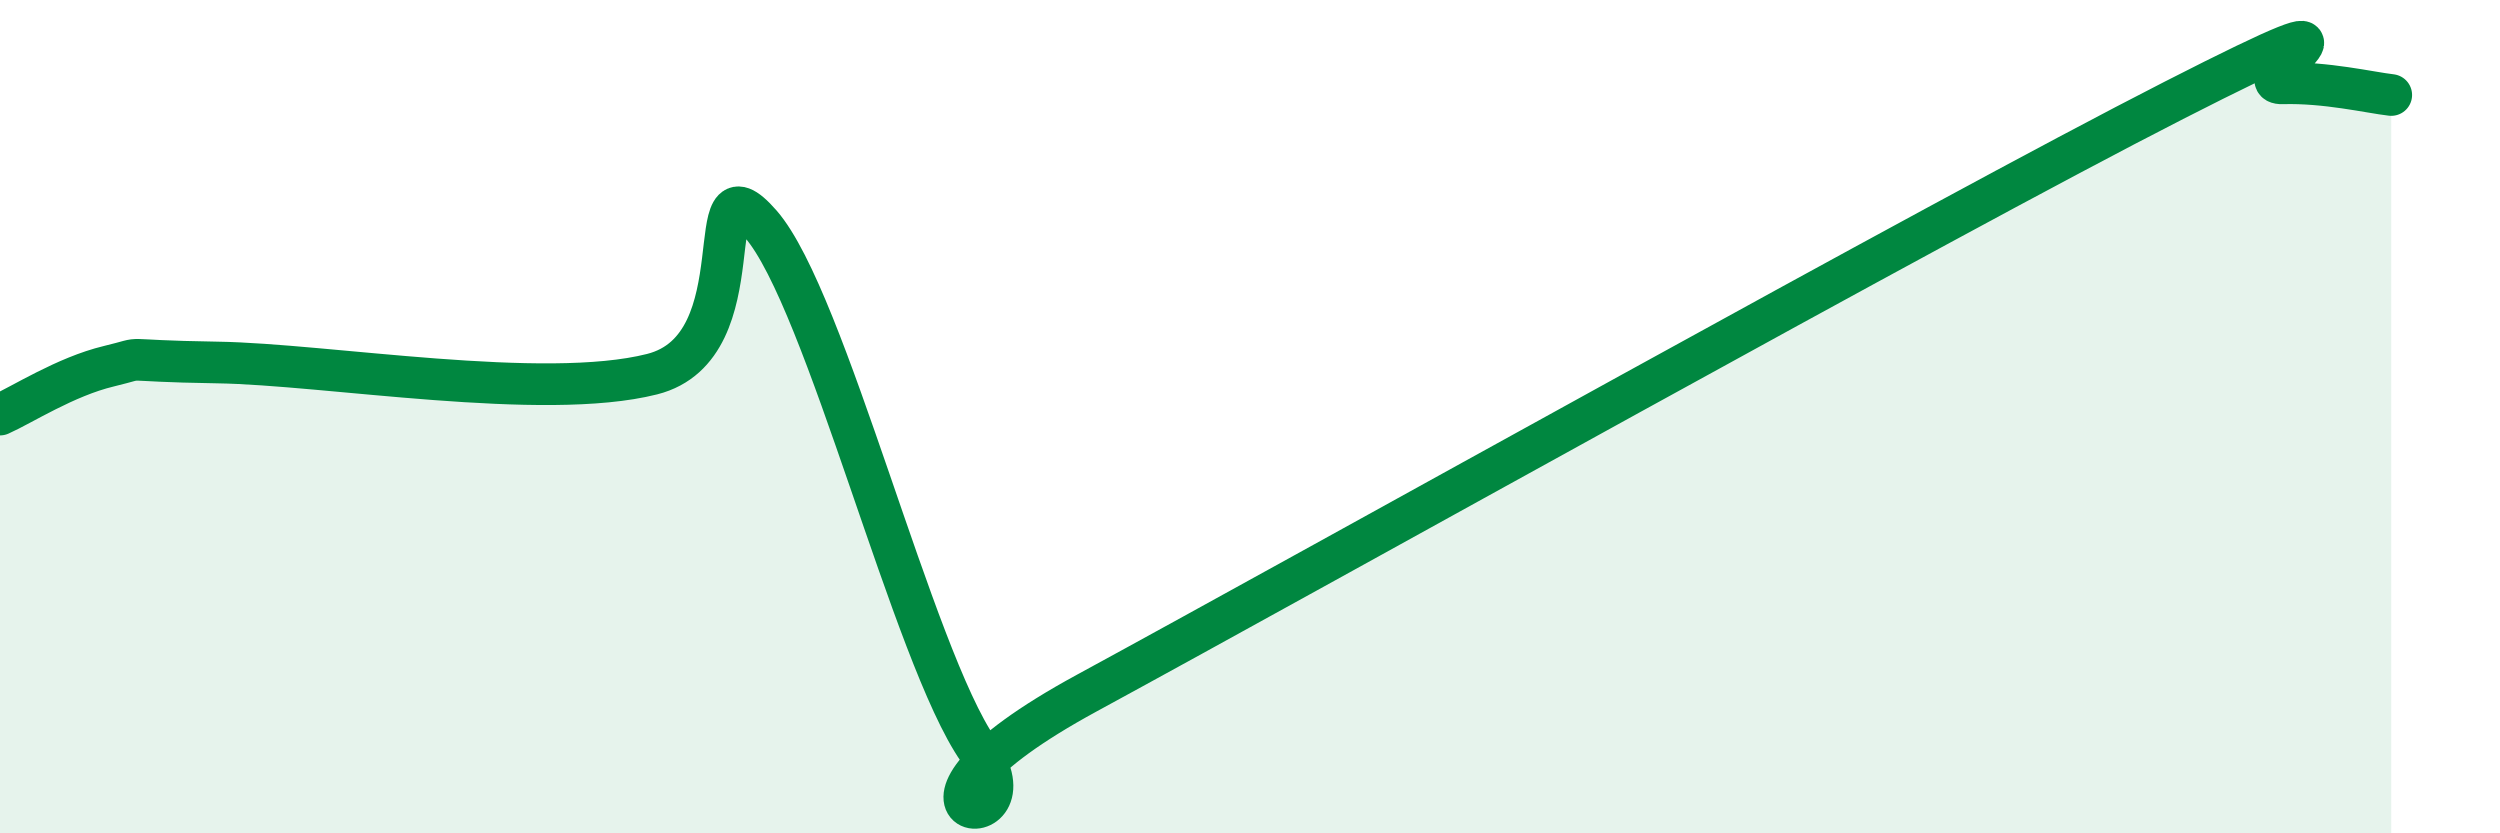
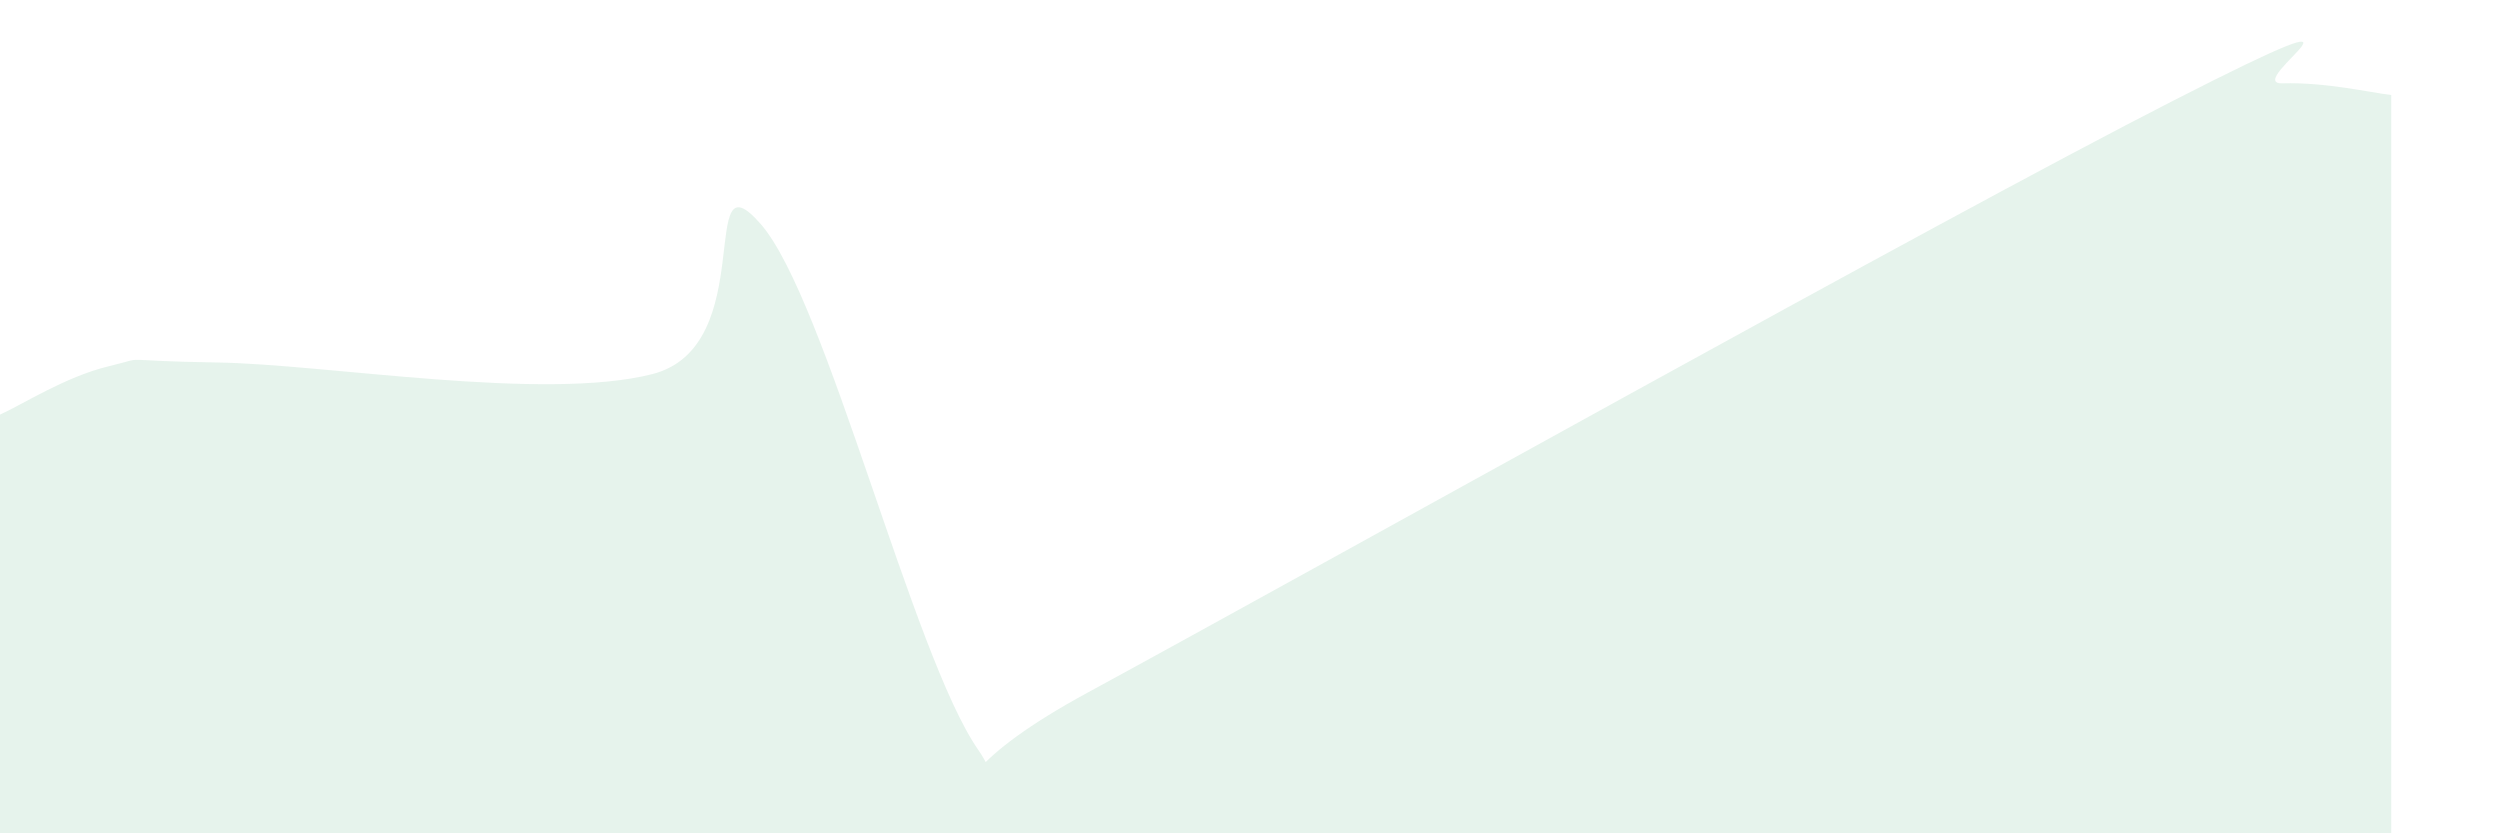
<svg xmlns="http://www.w3.org/2000/svg" width="60" height="20" viewBox="0 0 60 20">
  <path d="M 0,9.95 C 0.52,9.72 1.57,9.04 2.61,8.79 C 3.65,8.54 2.61,8.66 5.22,8.7 C 7.83,8.74 13.04,9.64 15.65,8.98 C 18.26,8.32 16.69,3.58 18.26,5.38 C 19.83,7.18 21.91,15.75 23.48,18 C 25.05,20.25 20.35,19.75 26.09,16.63 C 31.83,13.51 46.43,5.34 52.17,2.41 C 57.91,-0.52 53.74,2.03 54.78,2 C 55.82,1.97 56.87,2.22 57.39,2.28L57.39 20L0 20Z" fill="#008740" opacity="0.1" stroke-linecap="round" stroke-linejoin="round" />
-   <path d="M 0,9.95 C 0.52,9.72 1.57,9.04 2.61,8.79 C 3.65,8.54 2.61,8.66 5.22,8.7 C 7.83,8.74 13.04,9.64 15.65,8.98 C 18.26,8.32 16.69,3.58 18.26,5.38 C 19.83,7.18 21.91,15.75 23.48,18 C 25.05,20.25 20.35,19.75 26.09,16.63 C 31.83,13.51 46.43,5.34 52.17,2.41 C 57.91,-0.52 53.74,2.03 54.78,2 C 55.82,1.97 56.87,2.22 57.39,2.28" stroke="#008740" stroke-width="1" fill="none" stroke-linecap="round" stroke-linejoin="round" />
</svg>